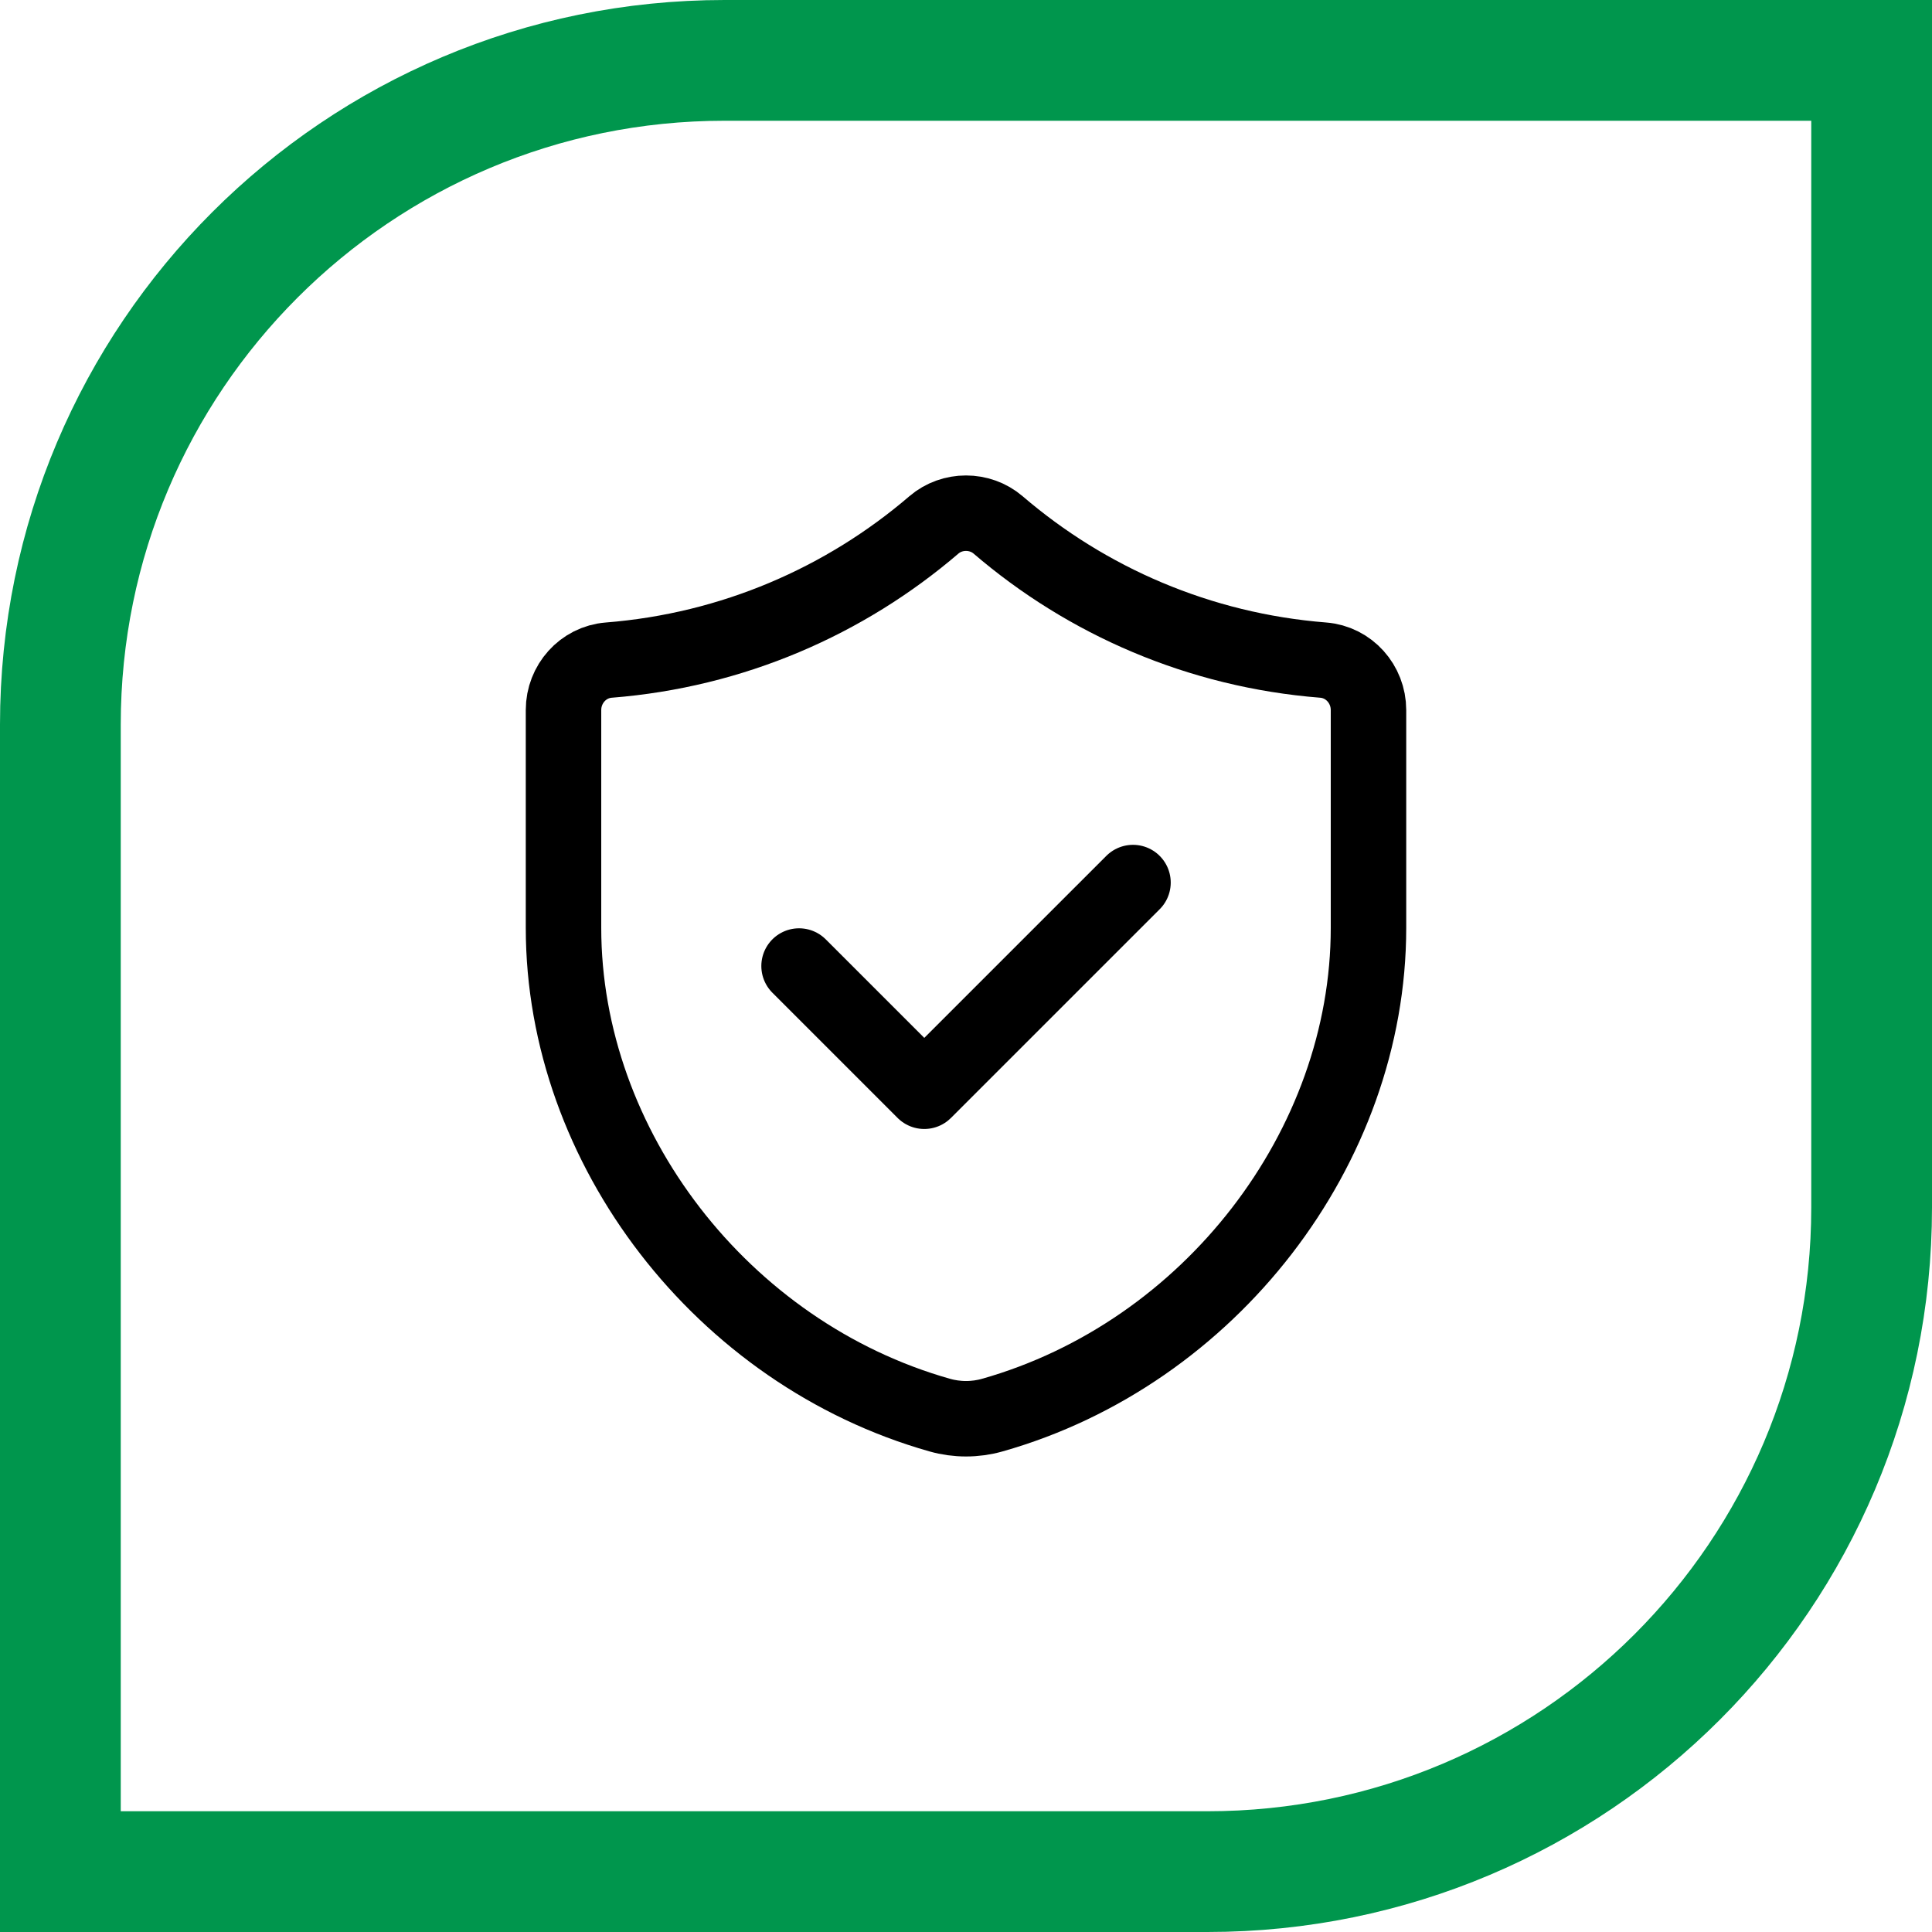
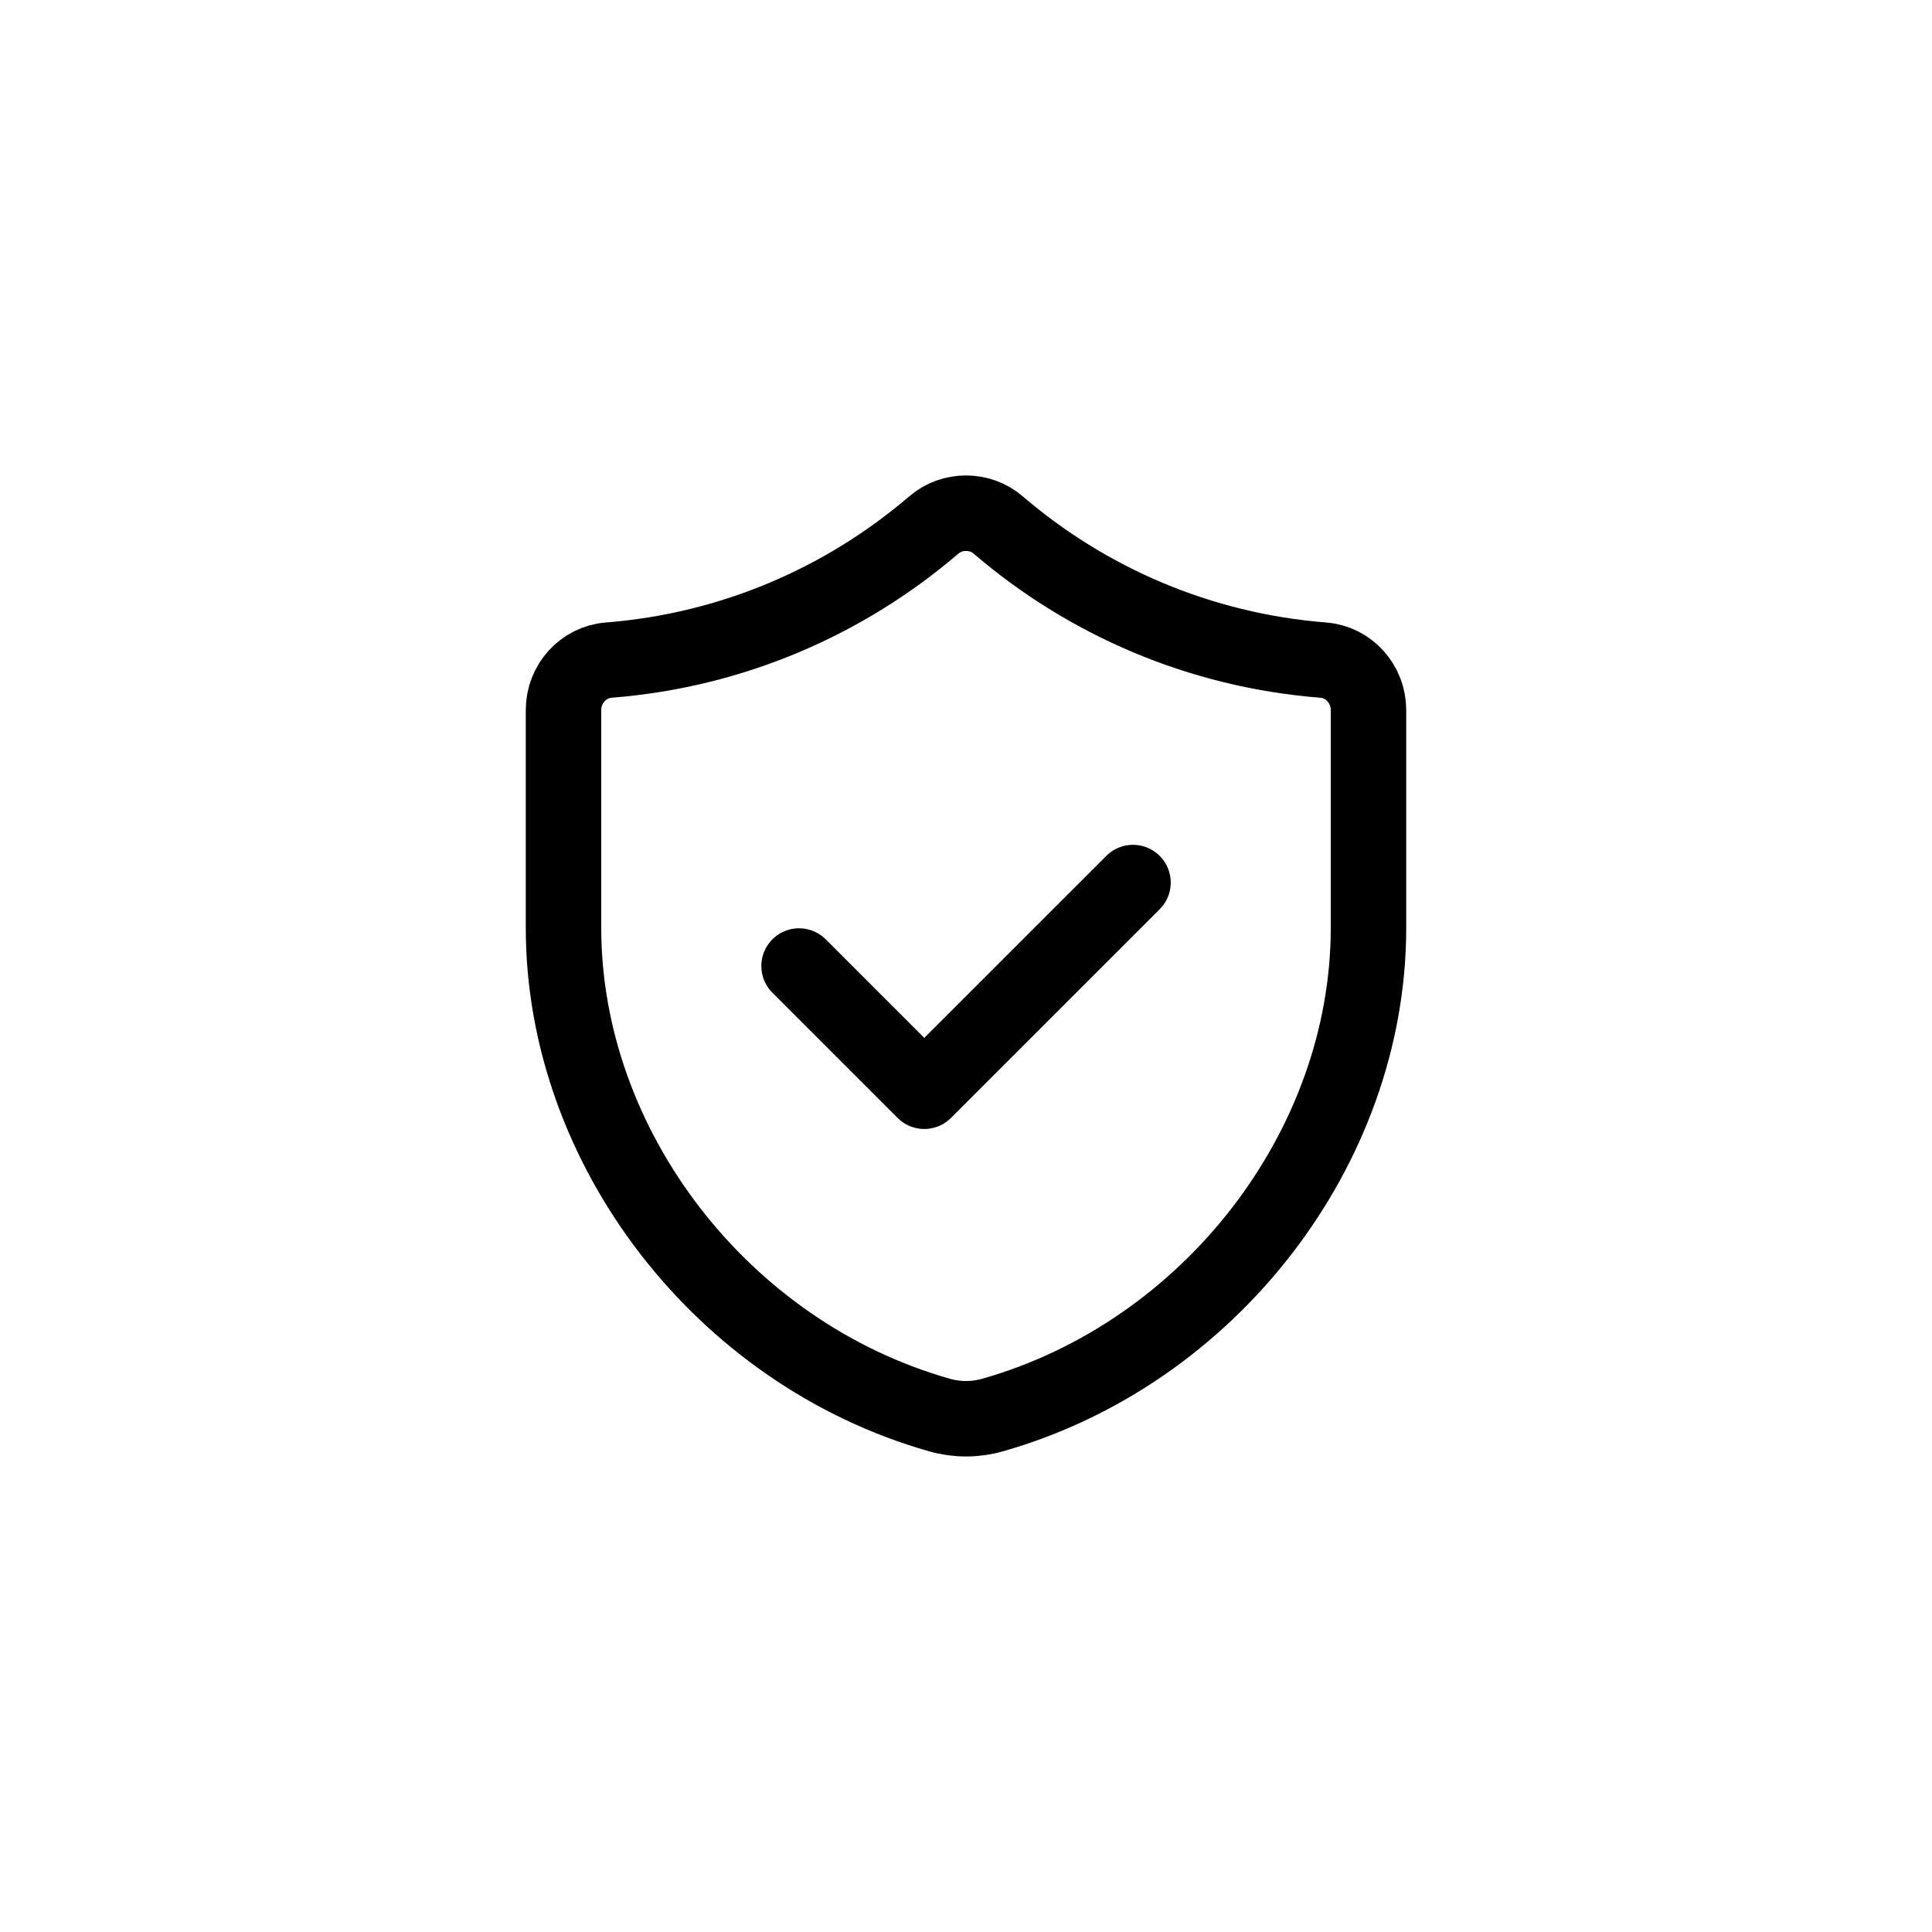
<svg xmlns="http://www.w3.org/2000/svg" width="64" height="64" viewBox="0 0 64 64" fill="none">
-   <path d="M2 24C2 11.85 11.85 2 24 2H62V40C62 52.15 52.15 62 40 62H2V24Z" stroke="#00964D" stroke-width="4" />
  <path fill-rule="evenodd" clip-rule="evenodd" d="M43.833 21.867C39.735 21.544 36.005 19.913 33.062 17.387C32.458 16.871 31.54 16.871 30.938 17.387C27.995 19.911 24.265 21.544 20.167 21.867C19.313 21.934 18.667 22.664 18.667 23.519V30.736C18.667 38.014 23.927 44.839 31.13 46.877C31.695 47.038 32.307 47.038 32.872 46.877C40.073 44.837 45.333 38.016 45.333 30.738V23.521C45.333 22.664 44.687 21.934 43.833 21.867Z" stroke="black" stroke-width="2.5" stroke-linecap="round" stroke-linejoin="round" />
  <path d="M37.532 29.236L30.618 36.149L26.47 32.001" stroke="black" stroke-width="2.5" stroke-linecap="round" stroke-linejoin="round" />
</svg>